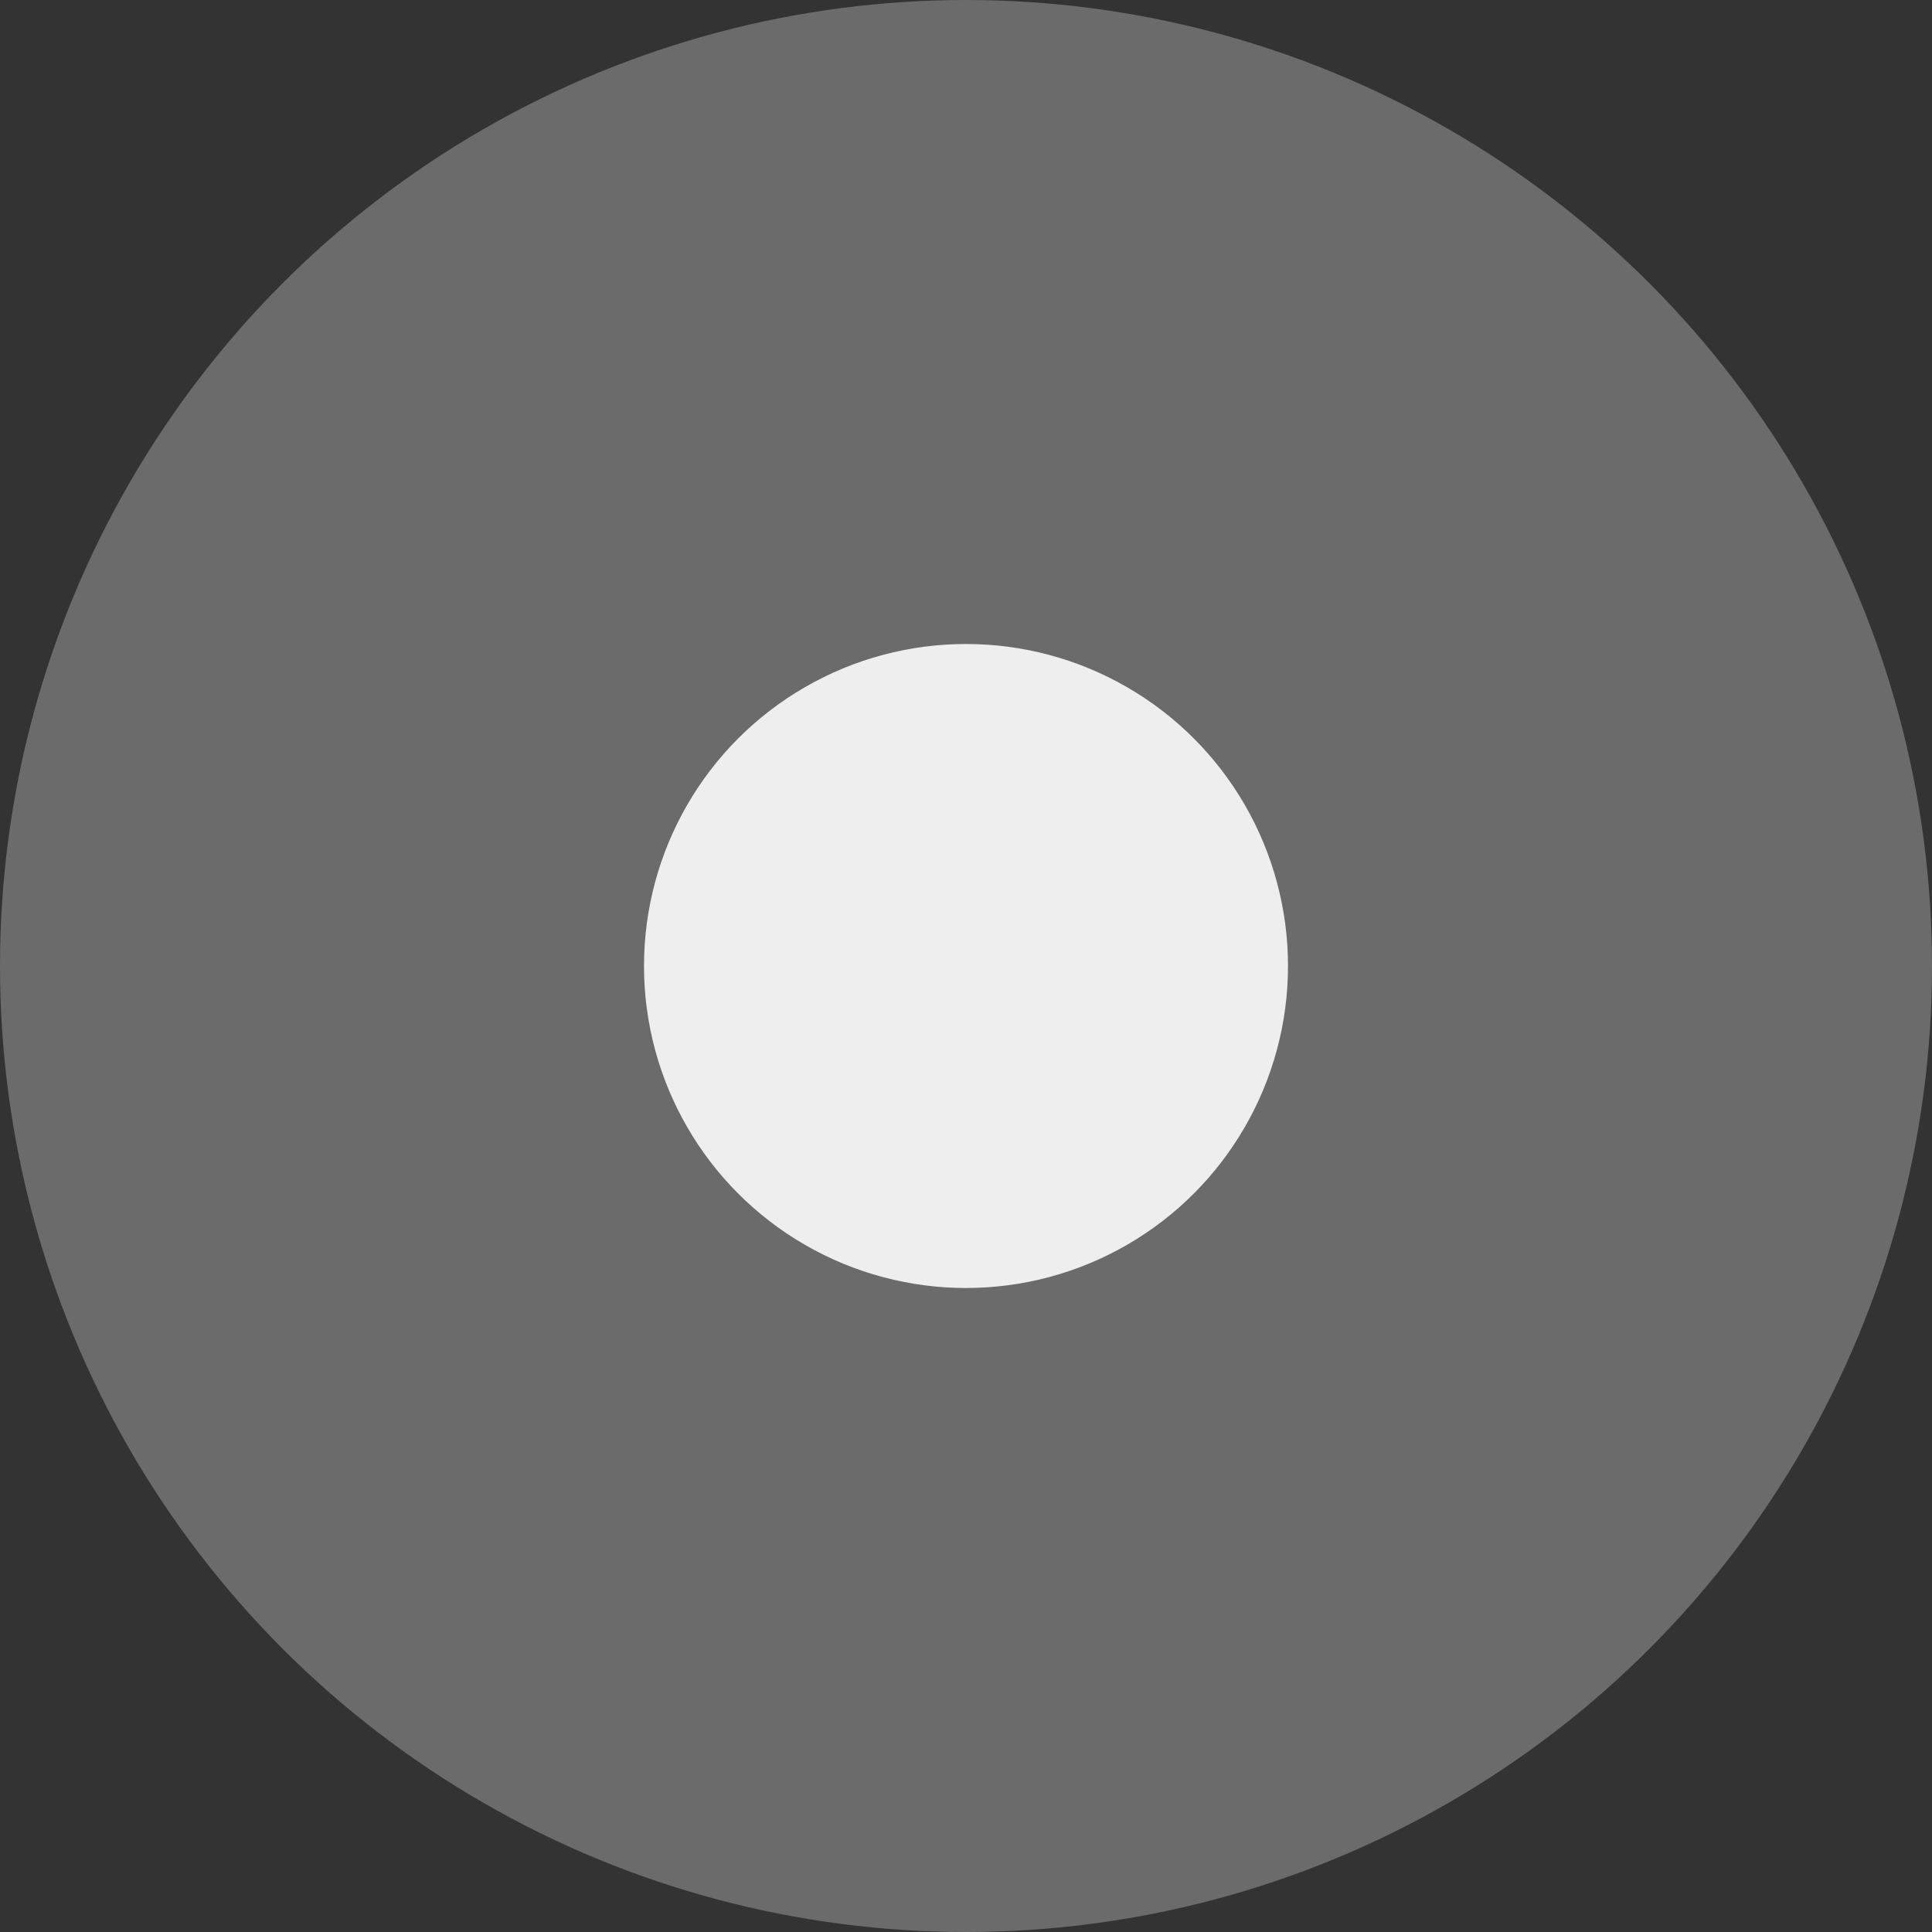
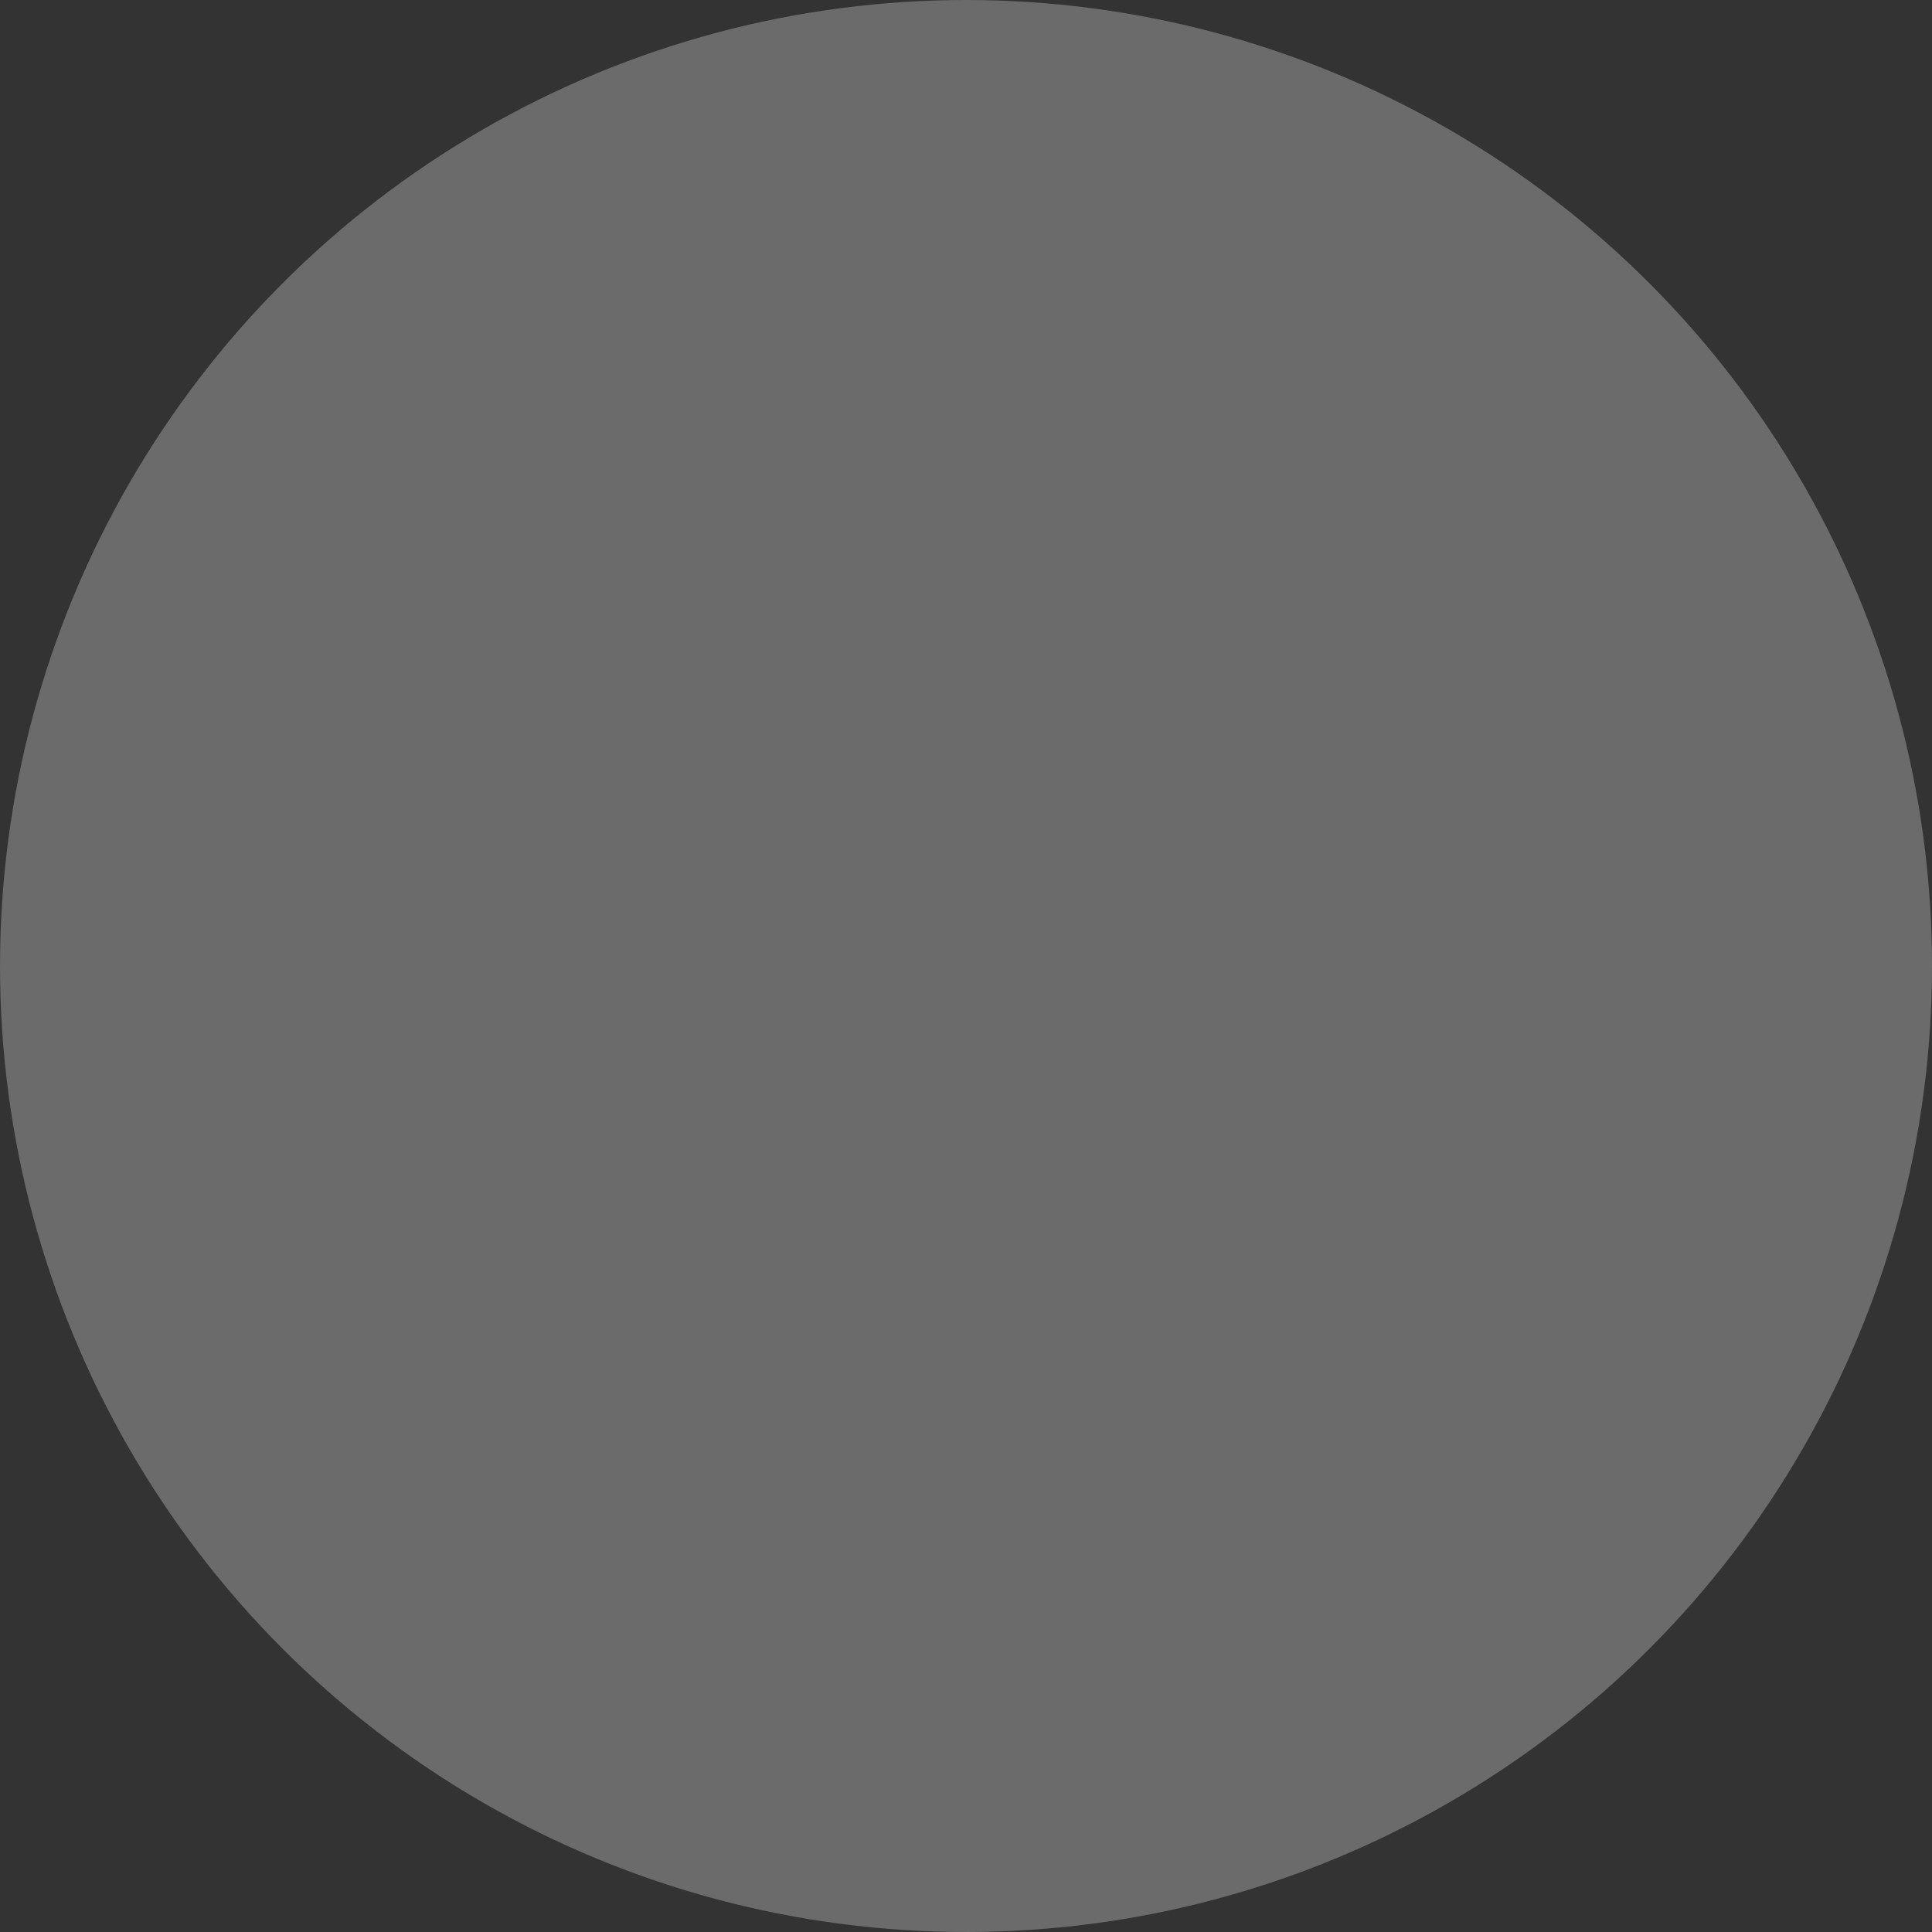
<svg xmlns="http://www.w3.org/2000/svg" width="24" height="24" viewBox="0 0 24 24">
  <rect x="0" y="0" width="24" height="24" fill="#333333" stroke="none" />
  <circle cx="12" cy="12" r="12" fill="#eeeeee" opacity="0.3" />
-   <circle cx="12" cy="12" r="4" fill="#eeeeee" />
</svg>